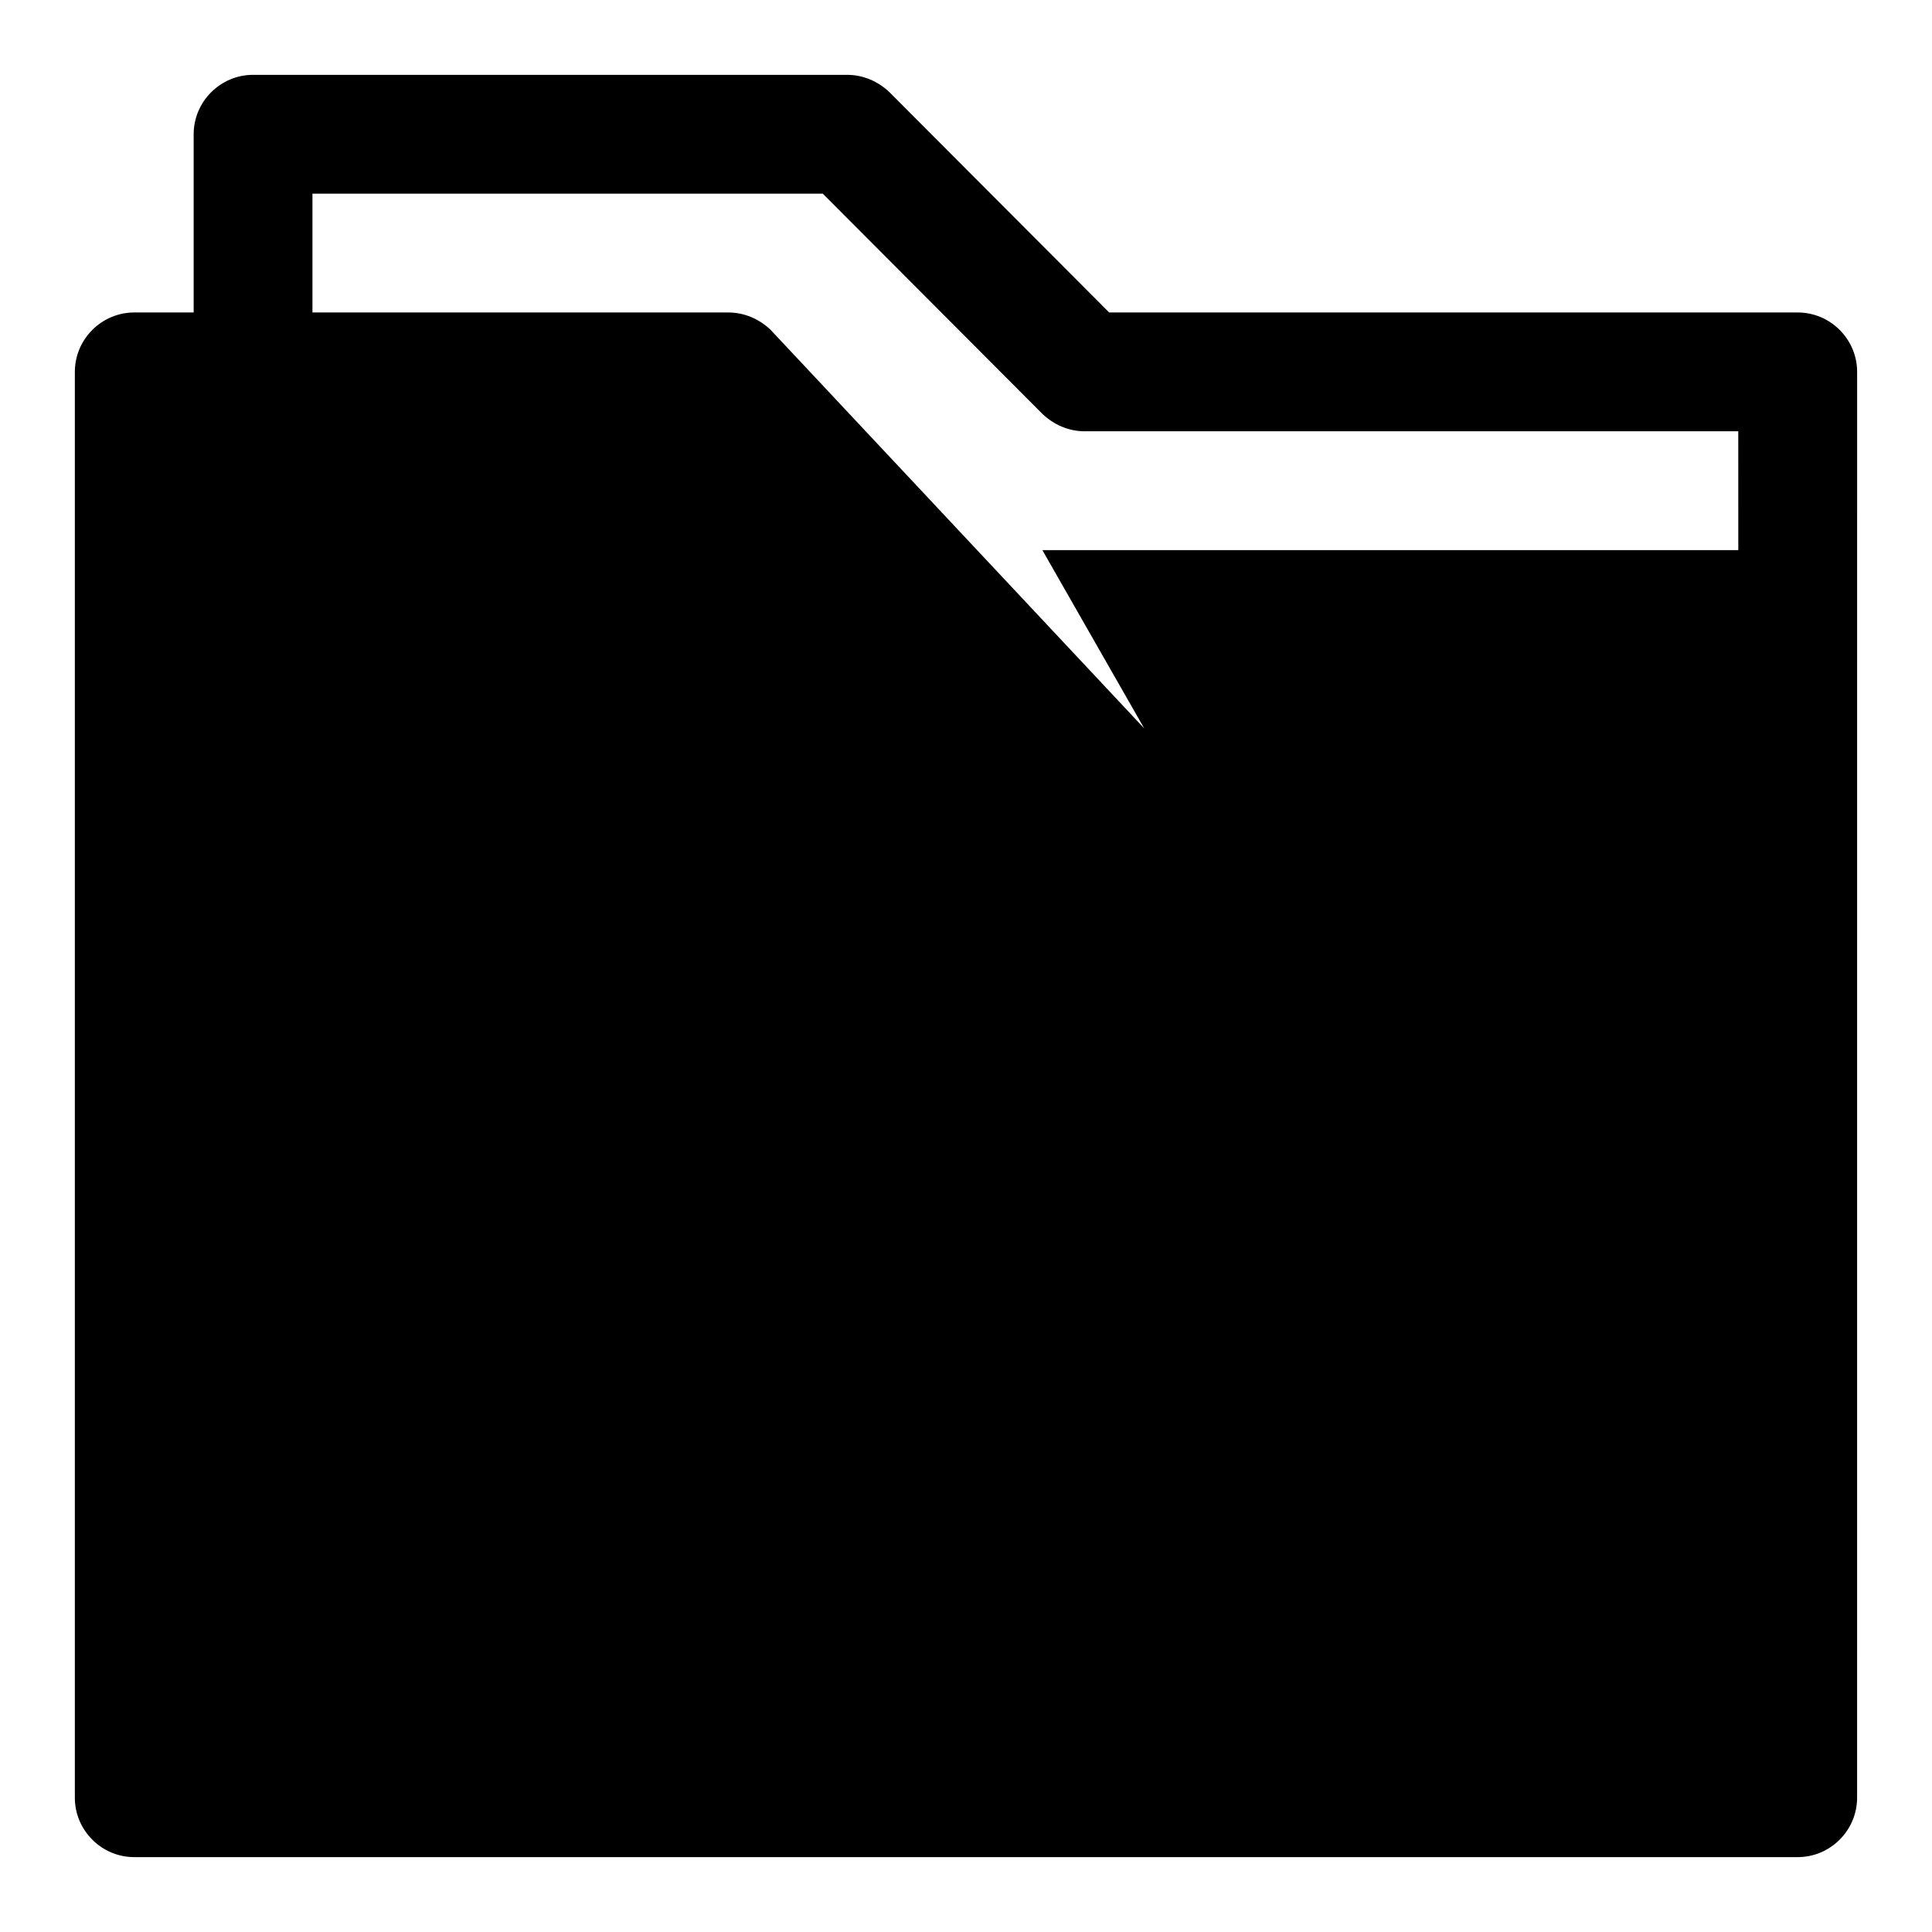
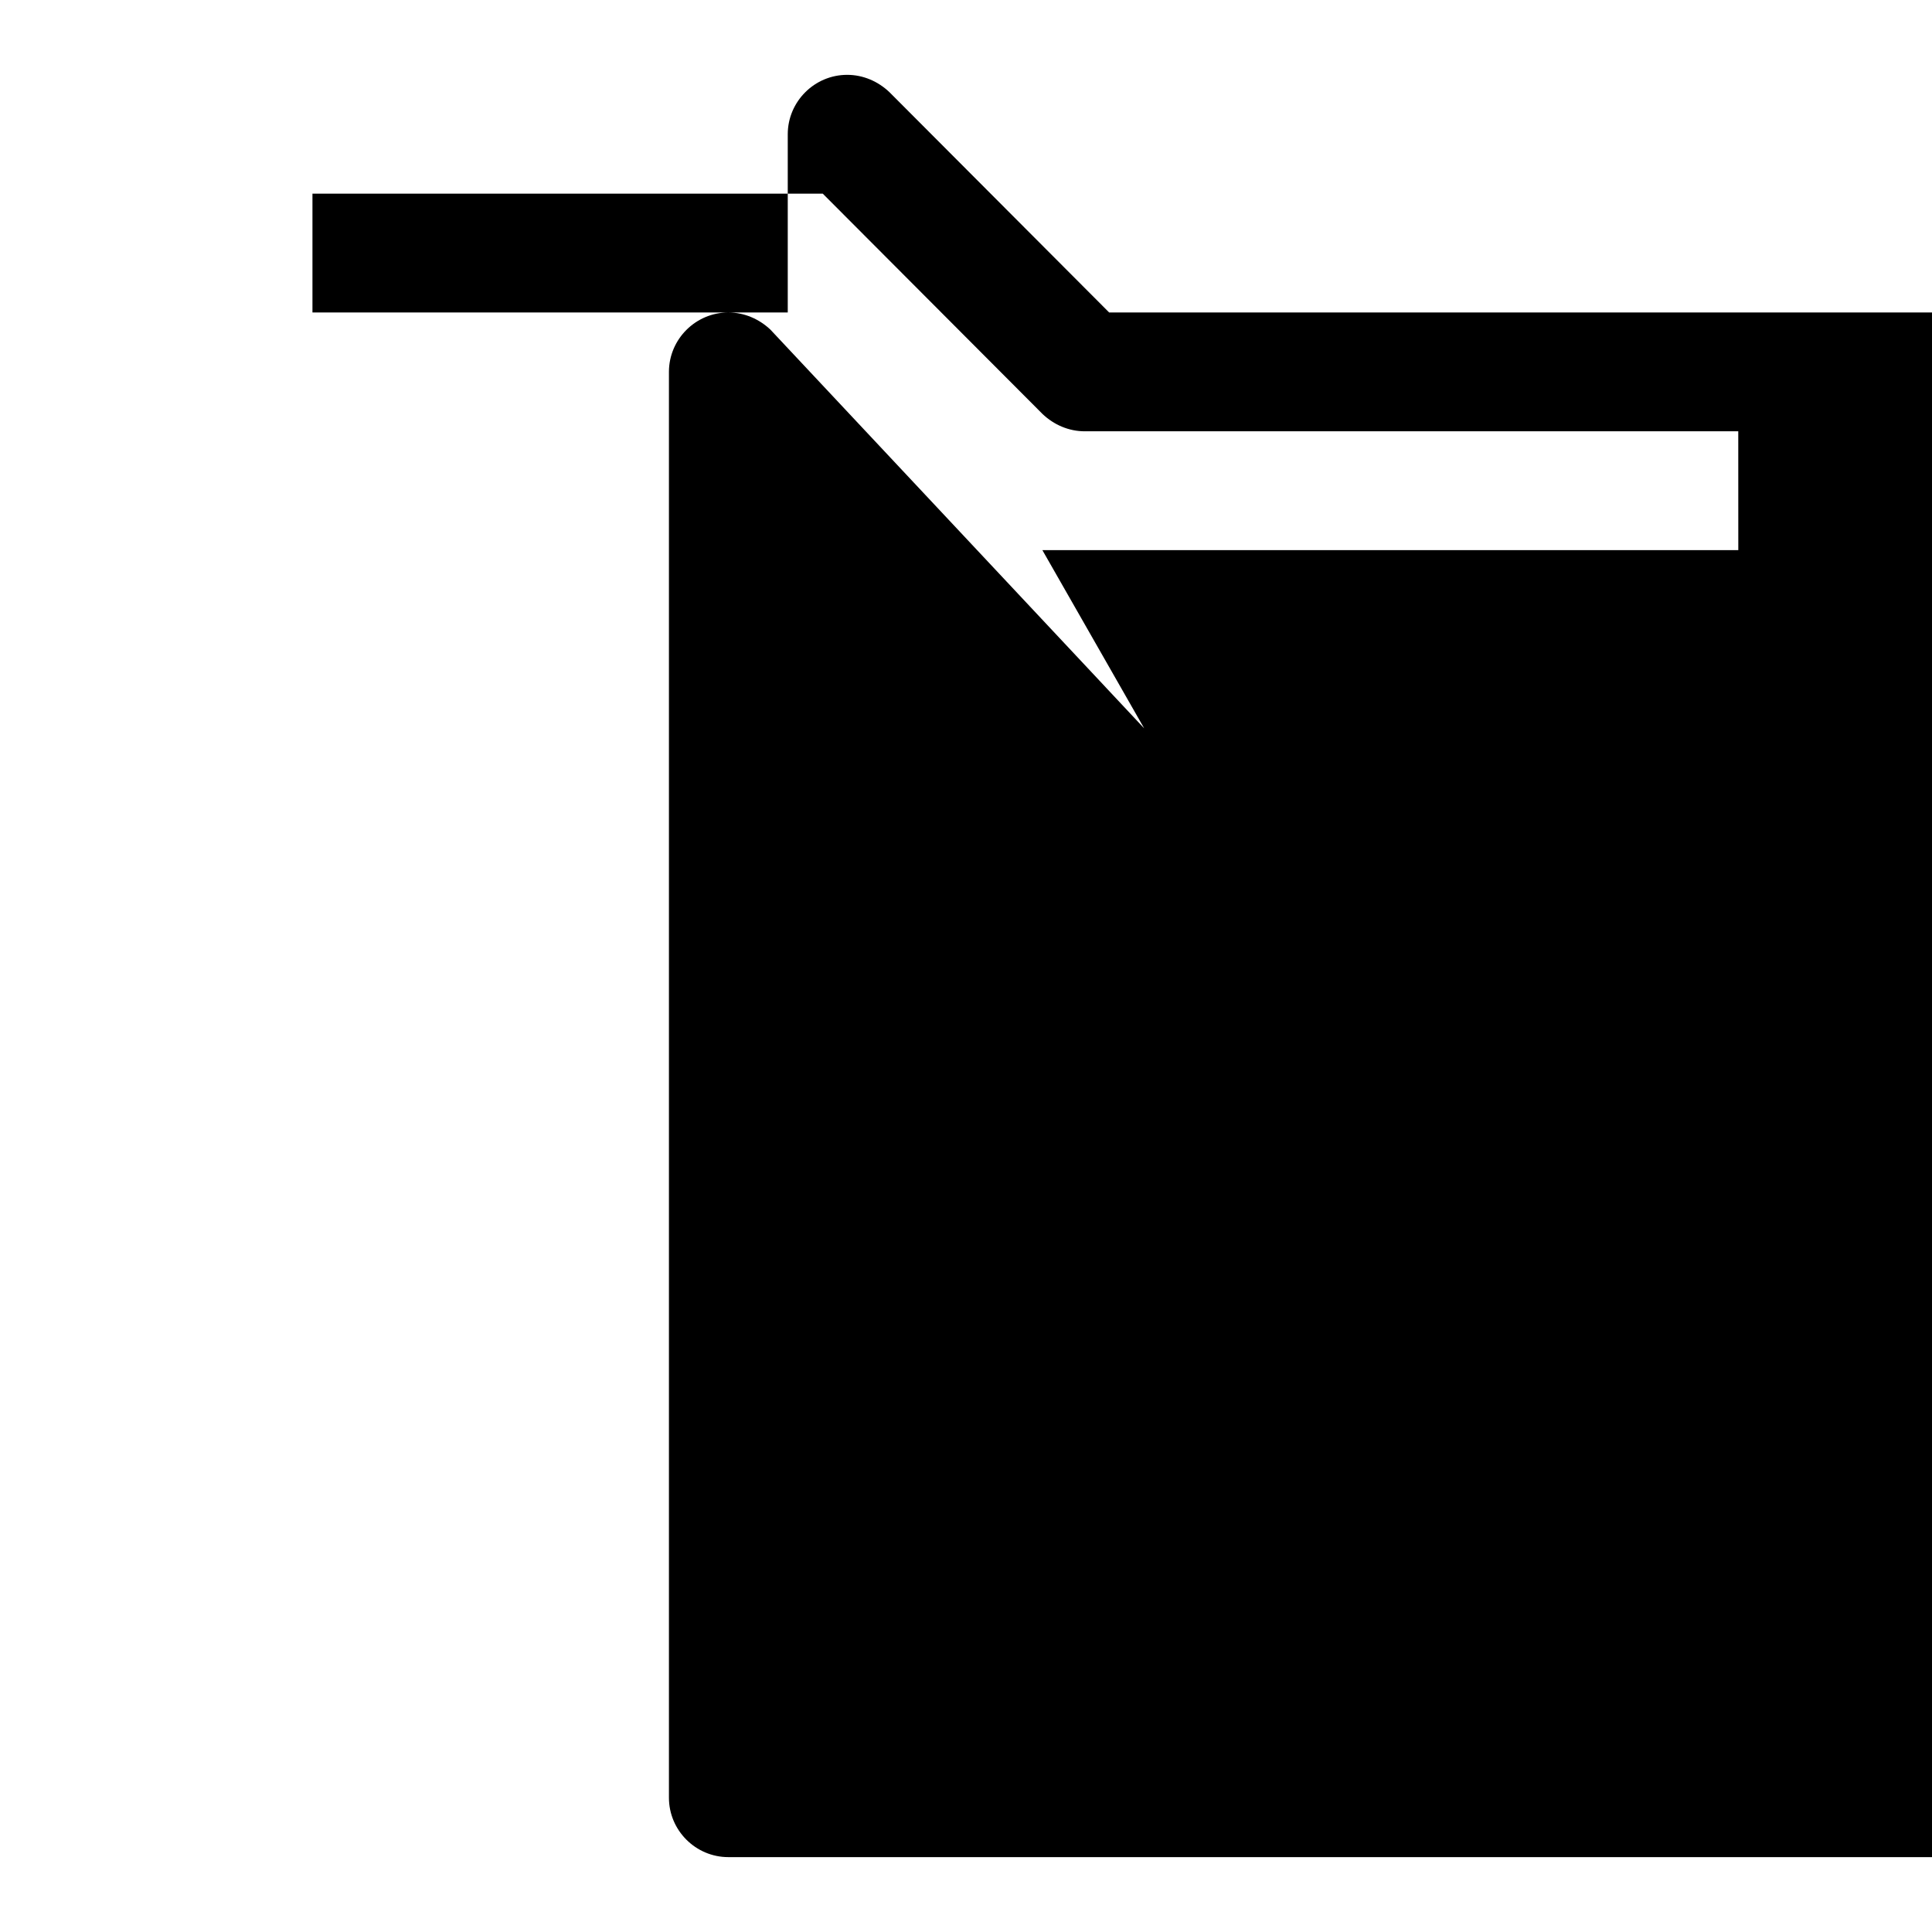
<svg xmlns="http://www.w3.org/2000/svg" fill="#000000" width="800px" height="800px" version="1.1" viewBox="144 144 512 512">
-   <path d="m620.41 226.81h-182.47l-58.254-58.41c-2.988-2.832-6.926-4.566-11.176-4.566h-157.44c-8.66 0-15.746 7.086-15.746 15.746v47.23h-15.742c-8.66 0-15.746 7.086-15.746 15.746v377.86c0 8.66 7.086 15.742 15.742 15.742h440.83c8.66 0 15.742-7.086 15.742-15.742l0.008-377.86c0-8.66-7.086-15.746-15.746-15.746zm-15.742 62.977h-184.43l26.984 47.234-99.031-105.64c-2.988-2.836-6.926-4.57-11.176-4.57h-110.21v-31.488h135.24l58.254 58.41c2.992 2.836 6.926 4.566 11.18 4.566h173.18z" />
+   <path d="m620.41 226.81h-182.47l-58.254-58.41c-2.988-2.832-6.926-4.566-11.176-4.566c-8.66 0-15.746 7.086-15.746 15.746v47.23h-15.742c-8.66 0-15.746 7.086-15.746 15.746v377.86c0 8.66 7.086 15.742 15.742 15.742h440.83c8.66 0 15.742-7.086 15.742-15.742l0.008-377.86c0-8.66-7.086-15.746-15.746-15.746zm-15.742 62.977h-184.43l26.984 47.234-99.031-105.64c-2.988-2.836-6.926-4.57-11.176-4.57h-110.21v-31.488h135.24l58.254 58.41c2.992 2.836 6.926 4.566 11.18 4.566h173.18z" />
</svg>